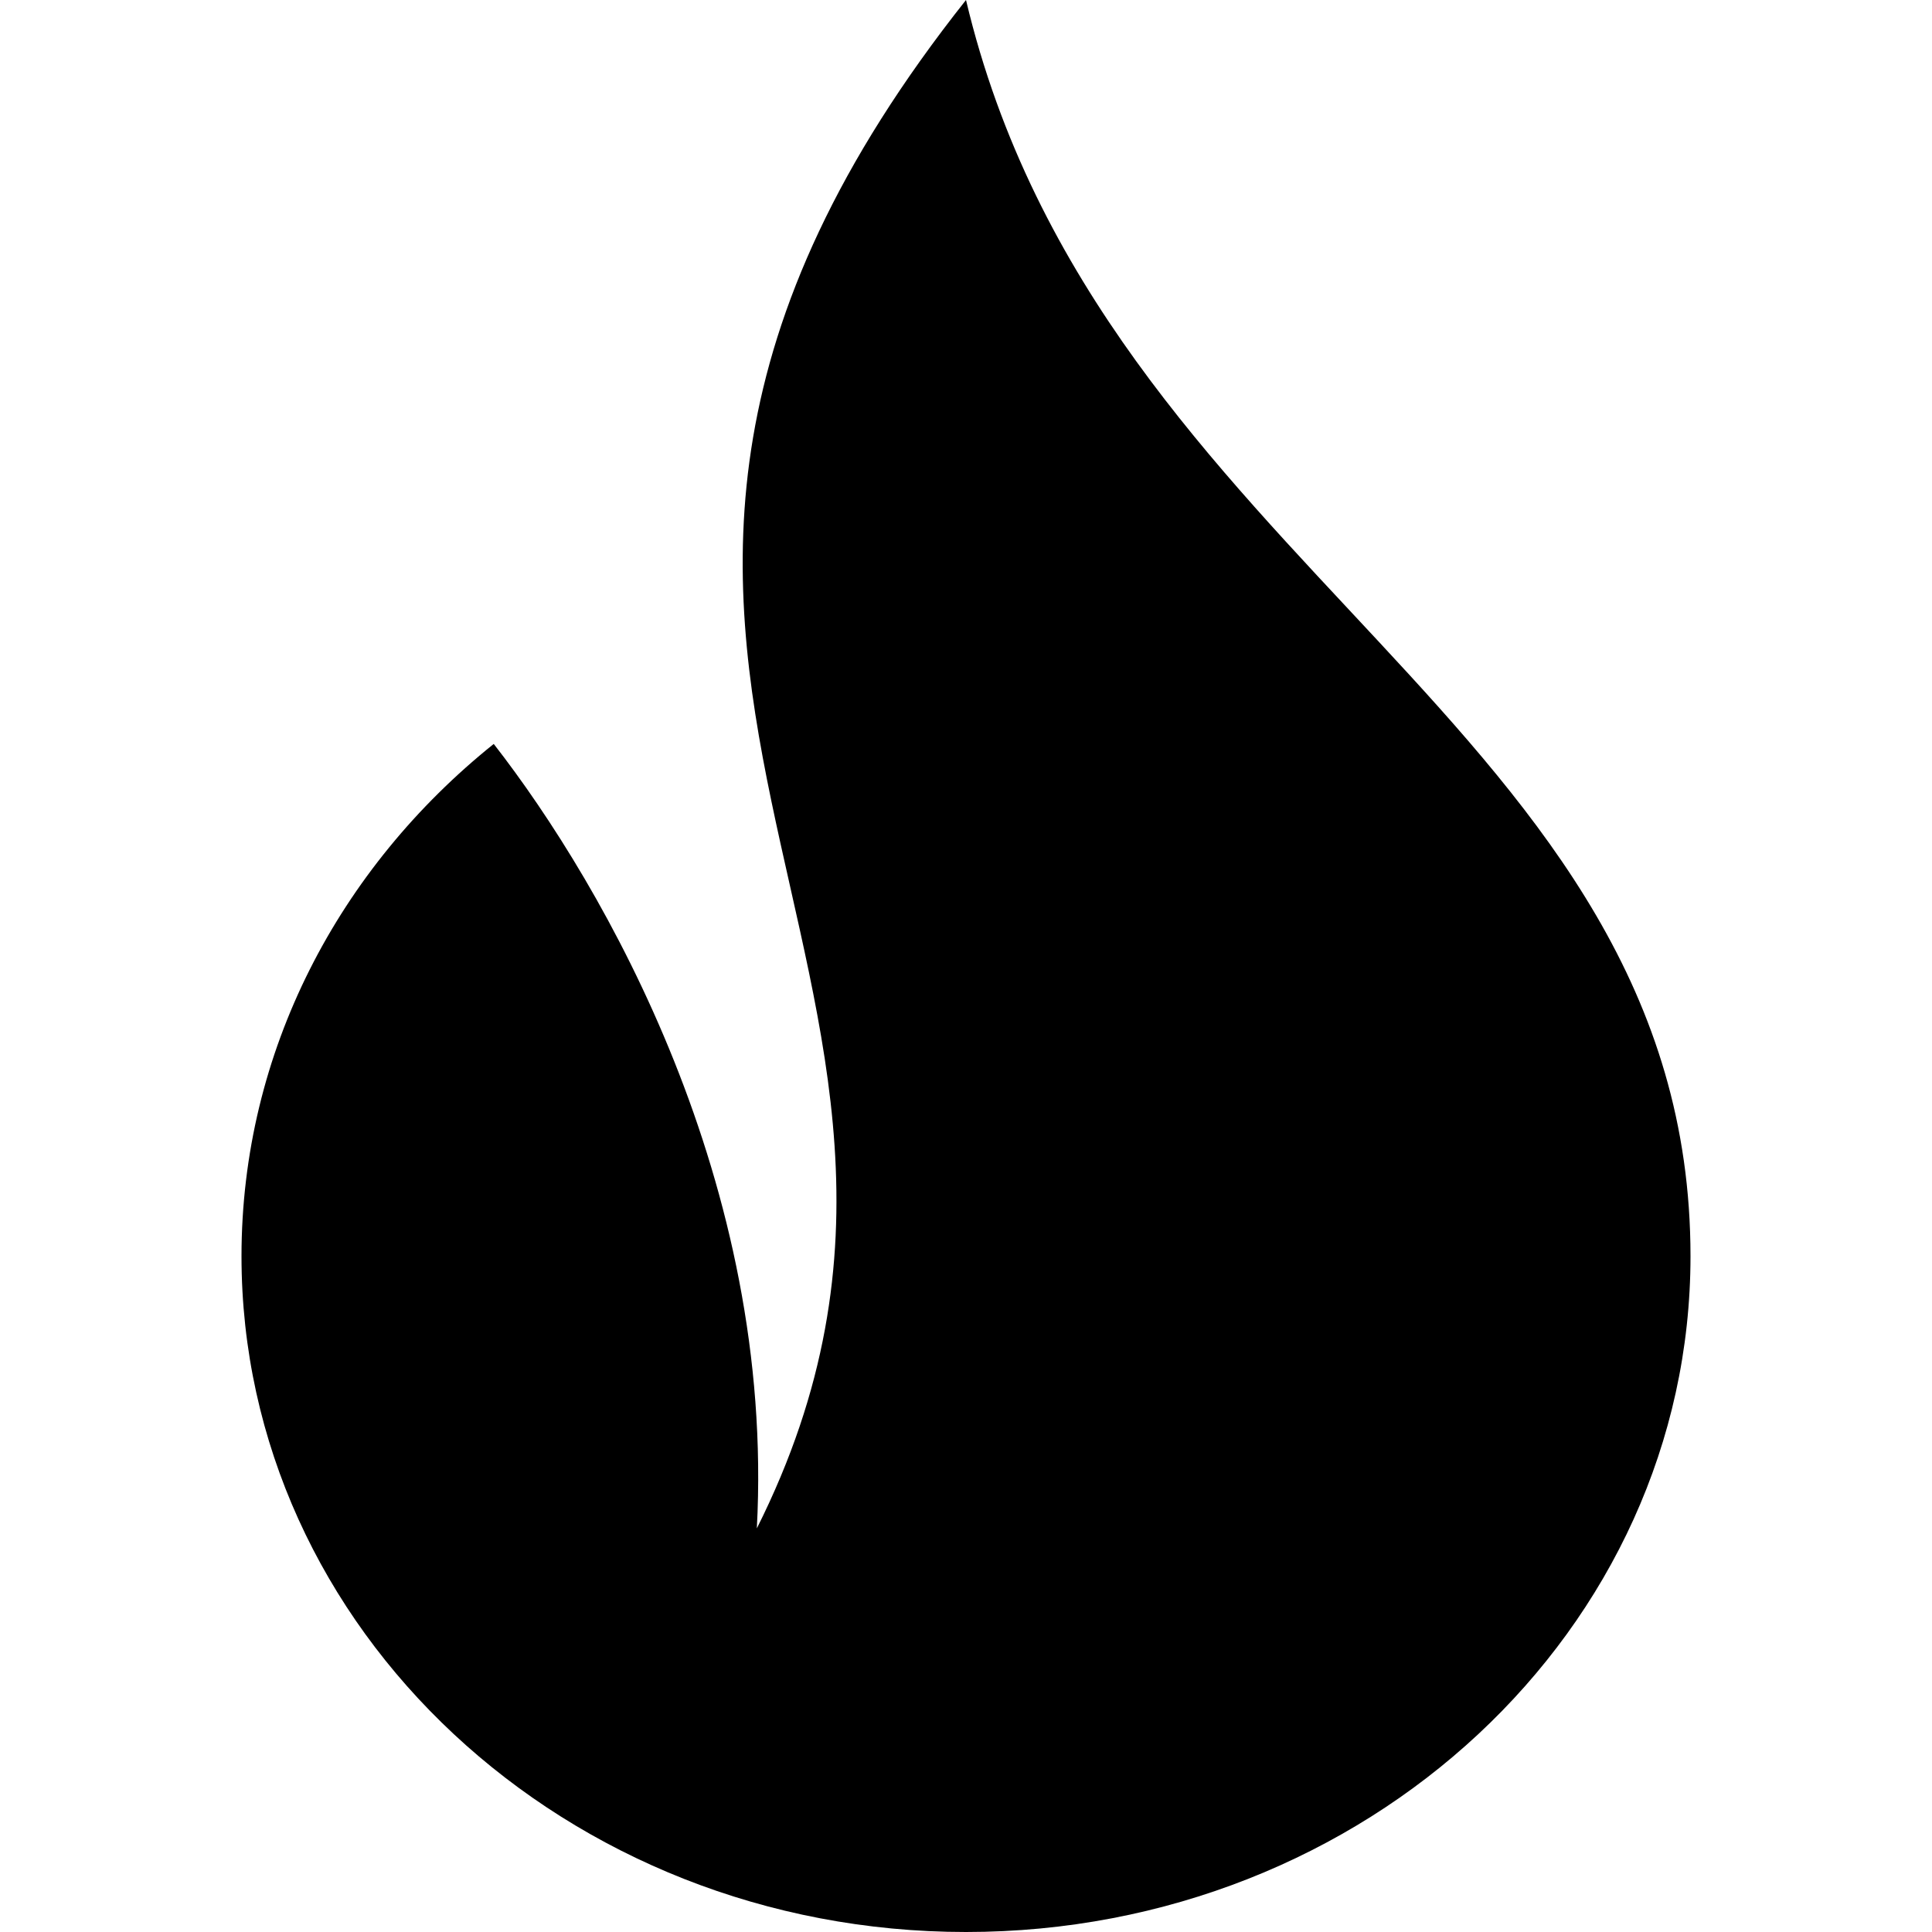
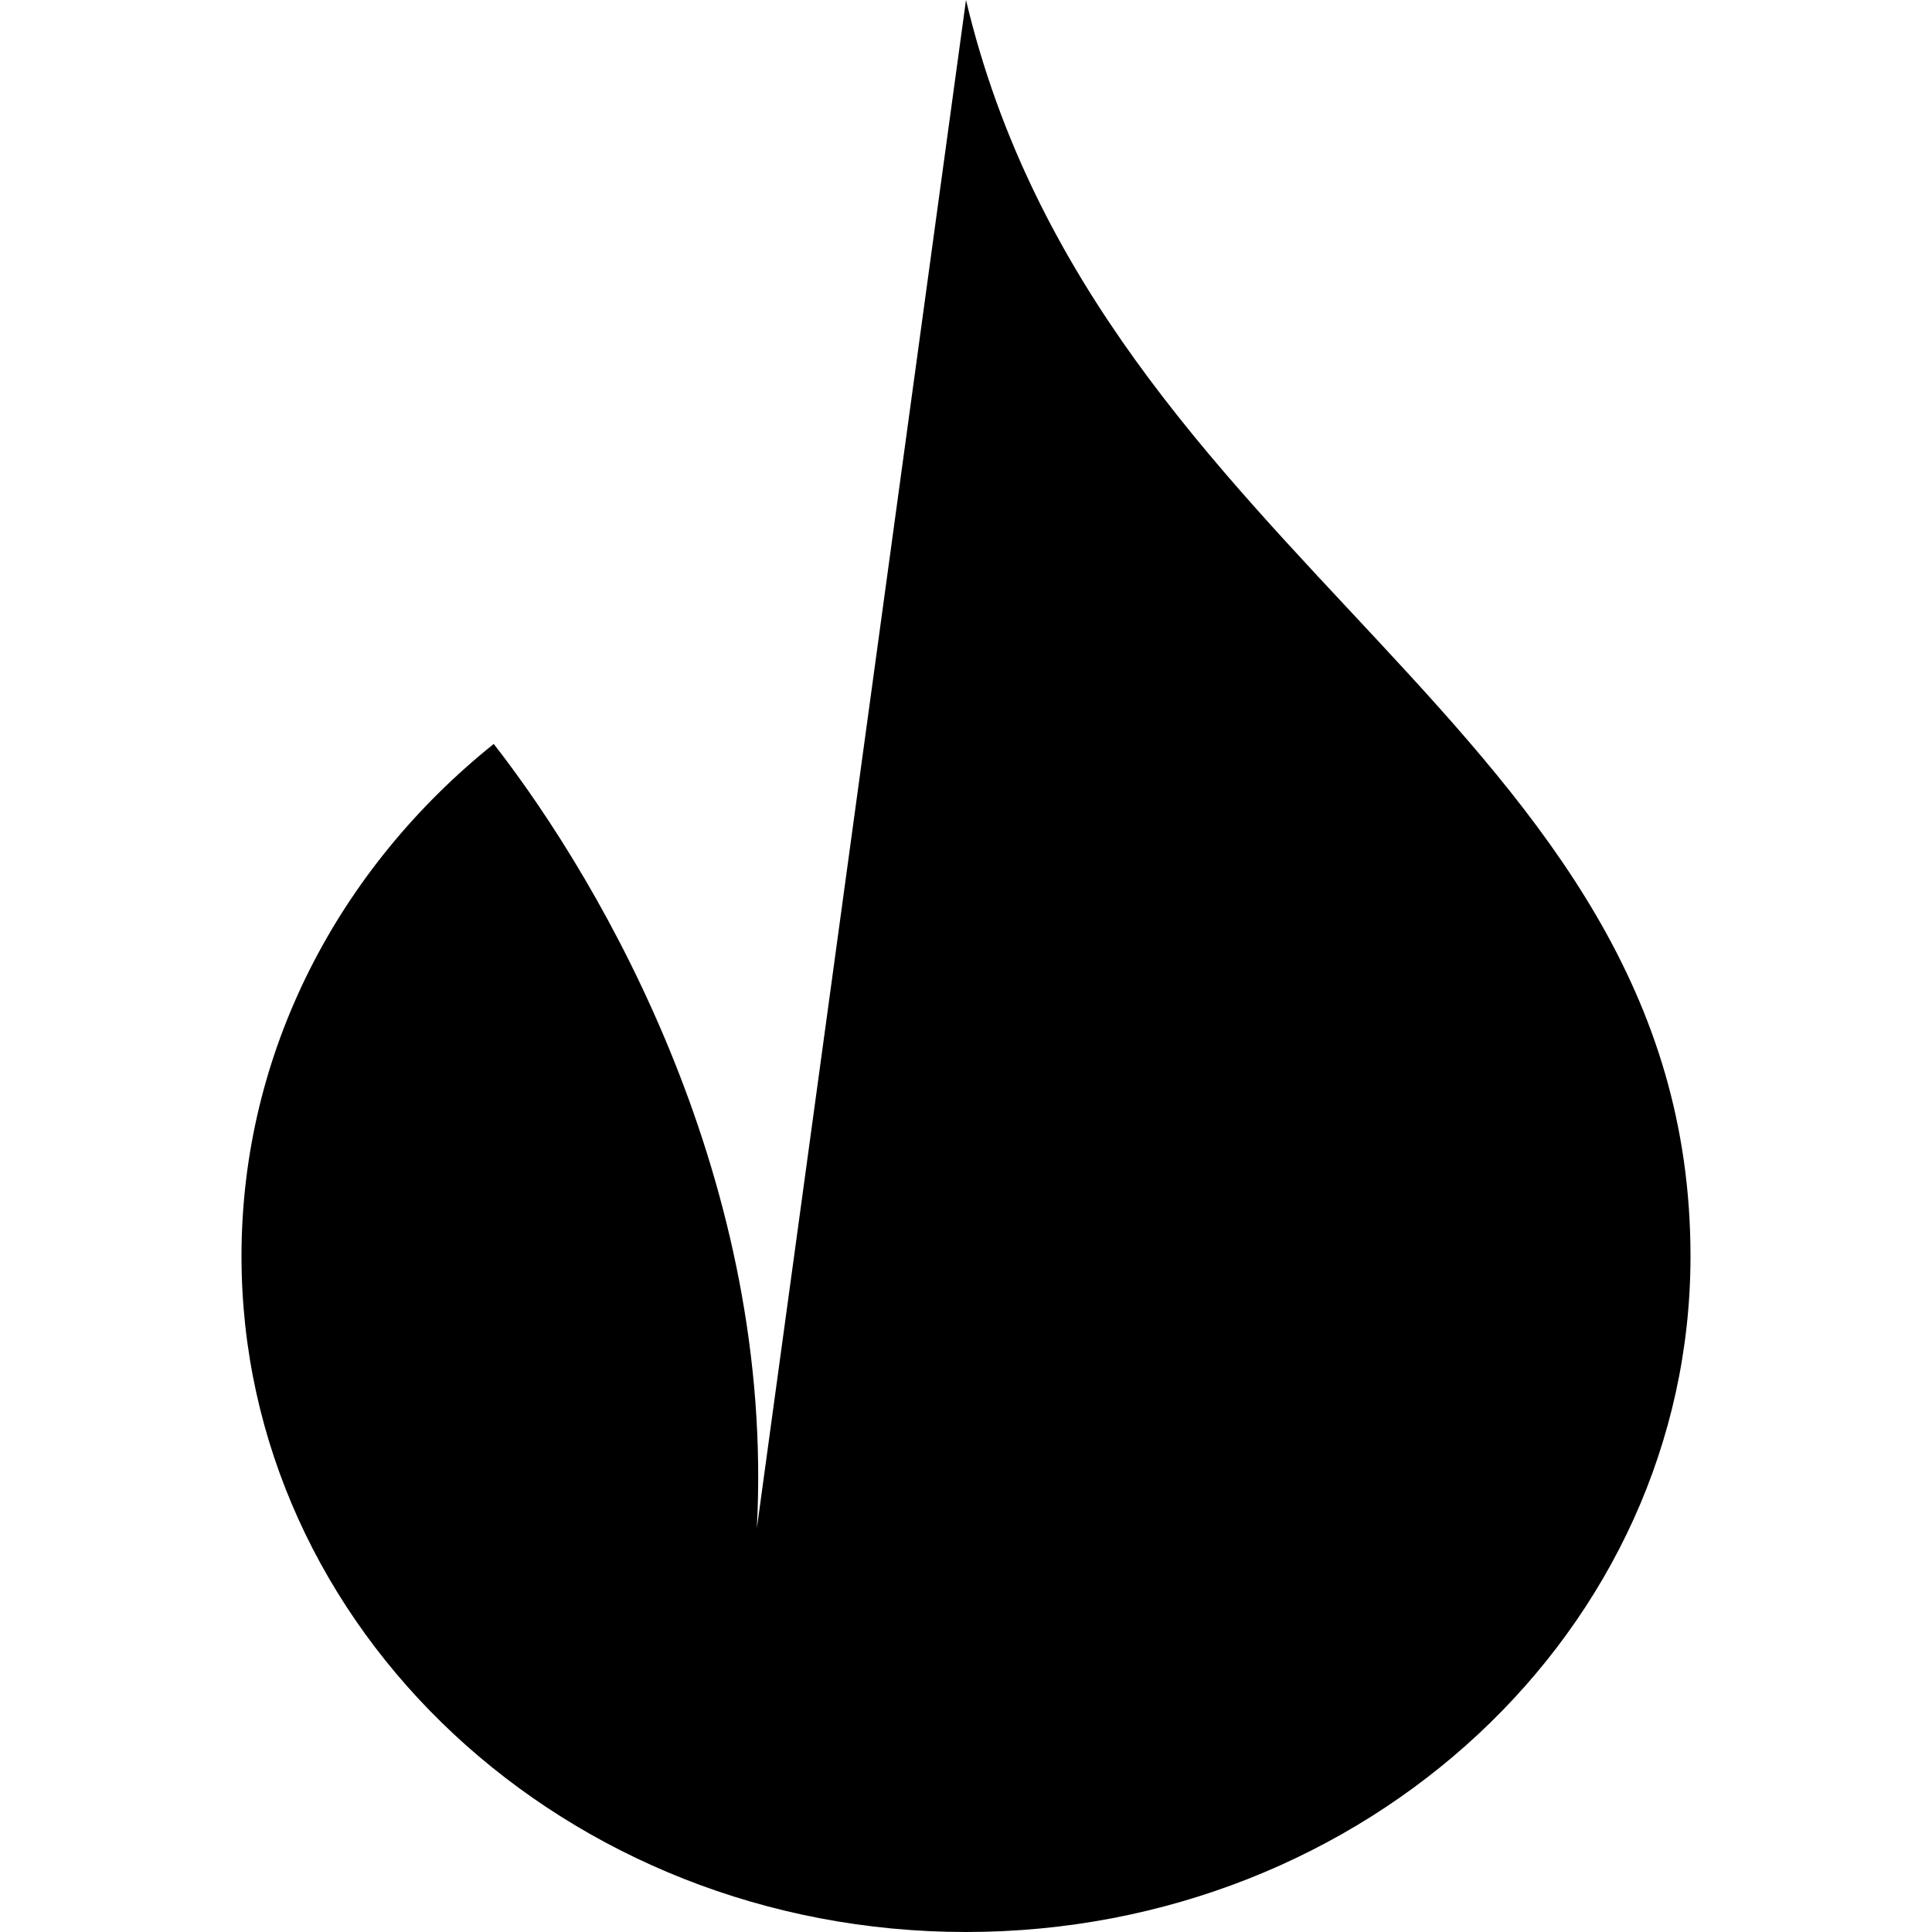
<svg xmlns="http://www.w3.org/2000/svg" width="34" height="34" viewBox="0 0 34 34" fill="none">
-   <path fill-rule="evenodd" clip-rule="evenodd" d="M17 0C19.374 9.993 29.75 12.755 29.75 22.108C29.75 28.677 24.043 34 17 34C9.957 34 4.25 28.673 4.25 22.108C4.25 18.502 5.968 15.274 8.689 13.092C10.652 15.612 13.642 20.839 13.319 26.897C18.253 17.059 7.838 11.559 17 0Z" fill="black" />
+   <path fill-rule="evenodd" clip-rule="evenodd" d="M17 0C19.374 9.993 29.75 12.755 29.75 22.108C29.75 28.677 24.043 34 17 34C9.957 34 4.25 28.673 4.25 22.108C4.25 18.502 5.968 15.274 8.689 13.092C10.652 15.612 13.642 20.839 13.319 26.897Z" fill="black" />
</svg>